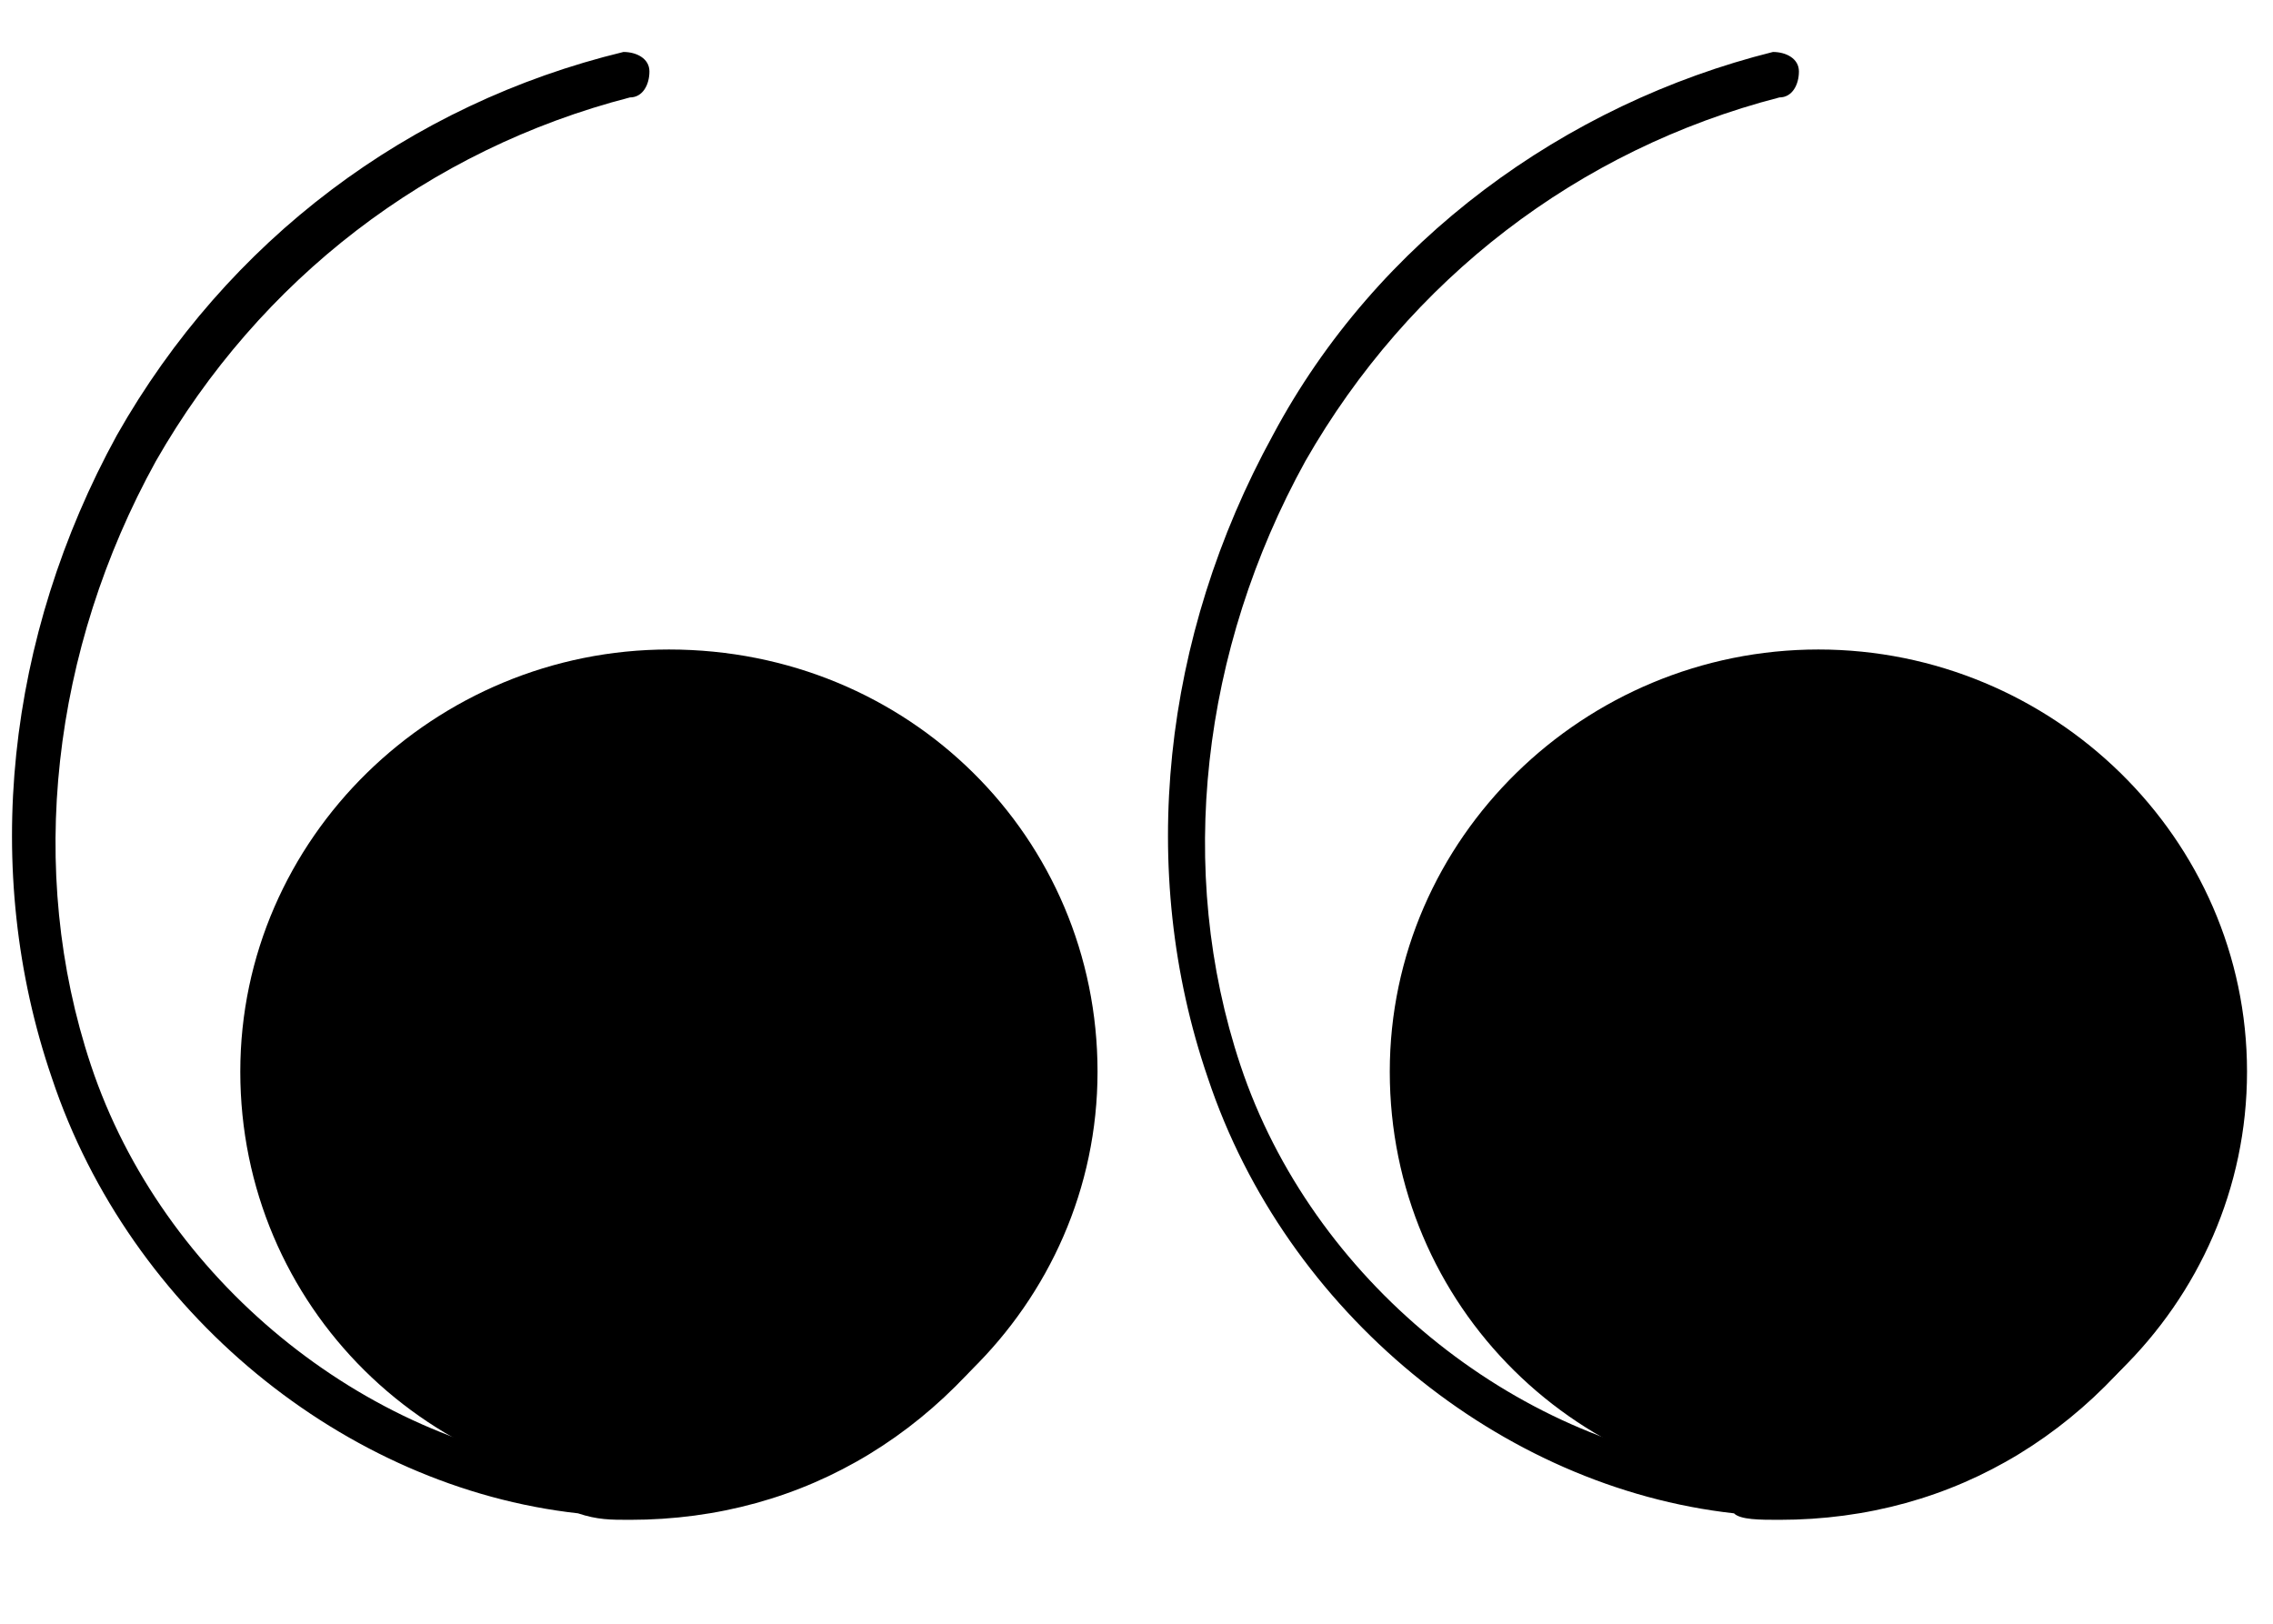
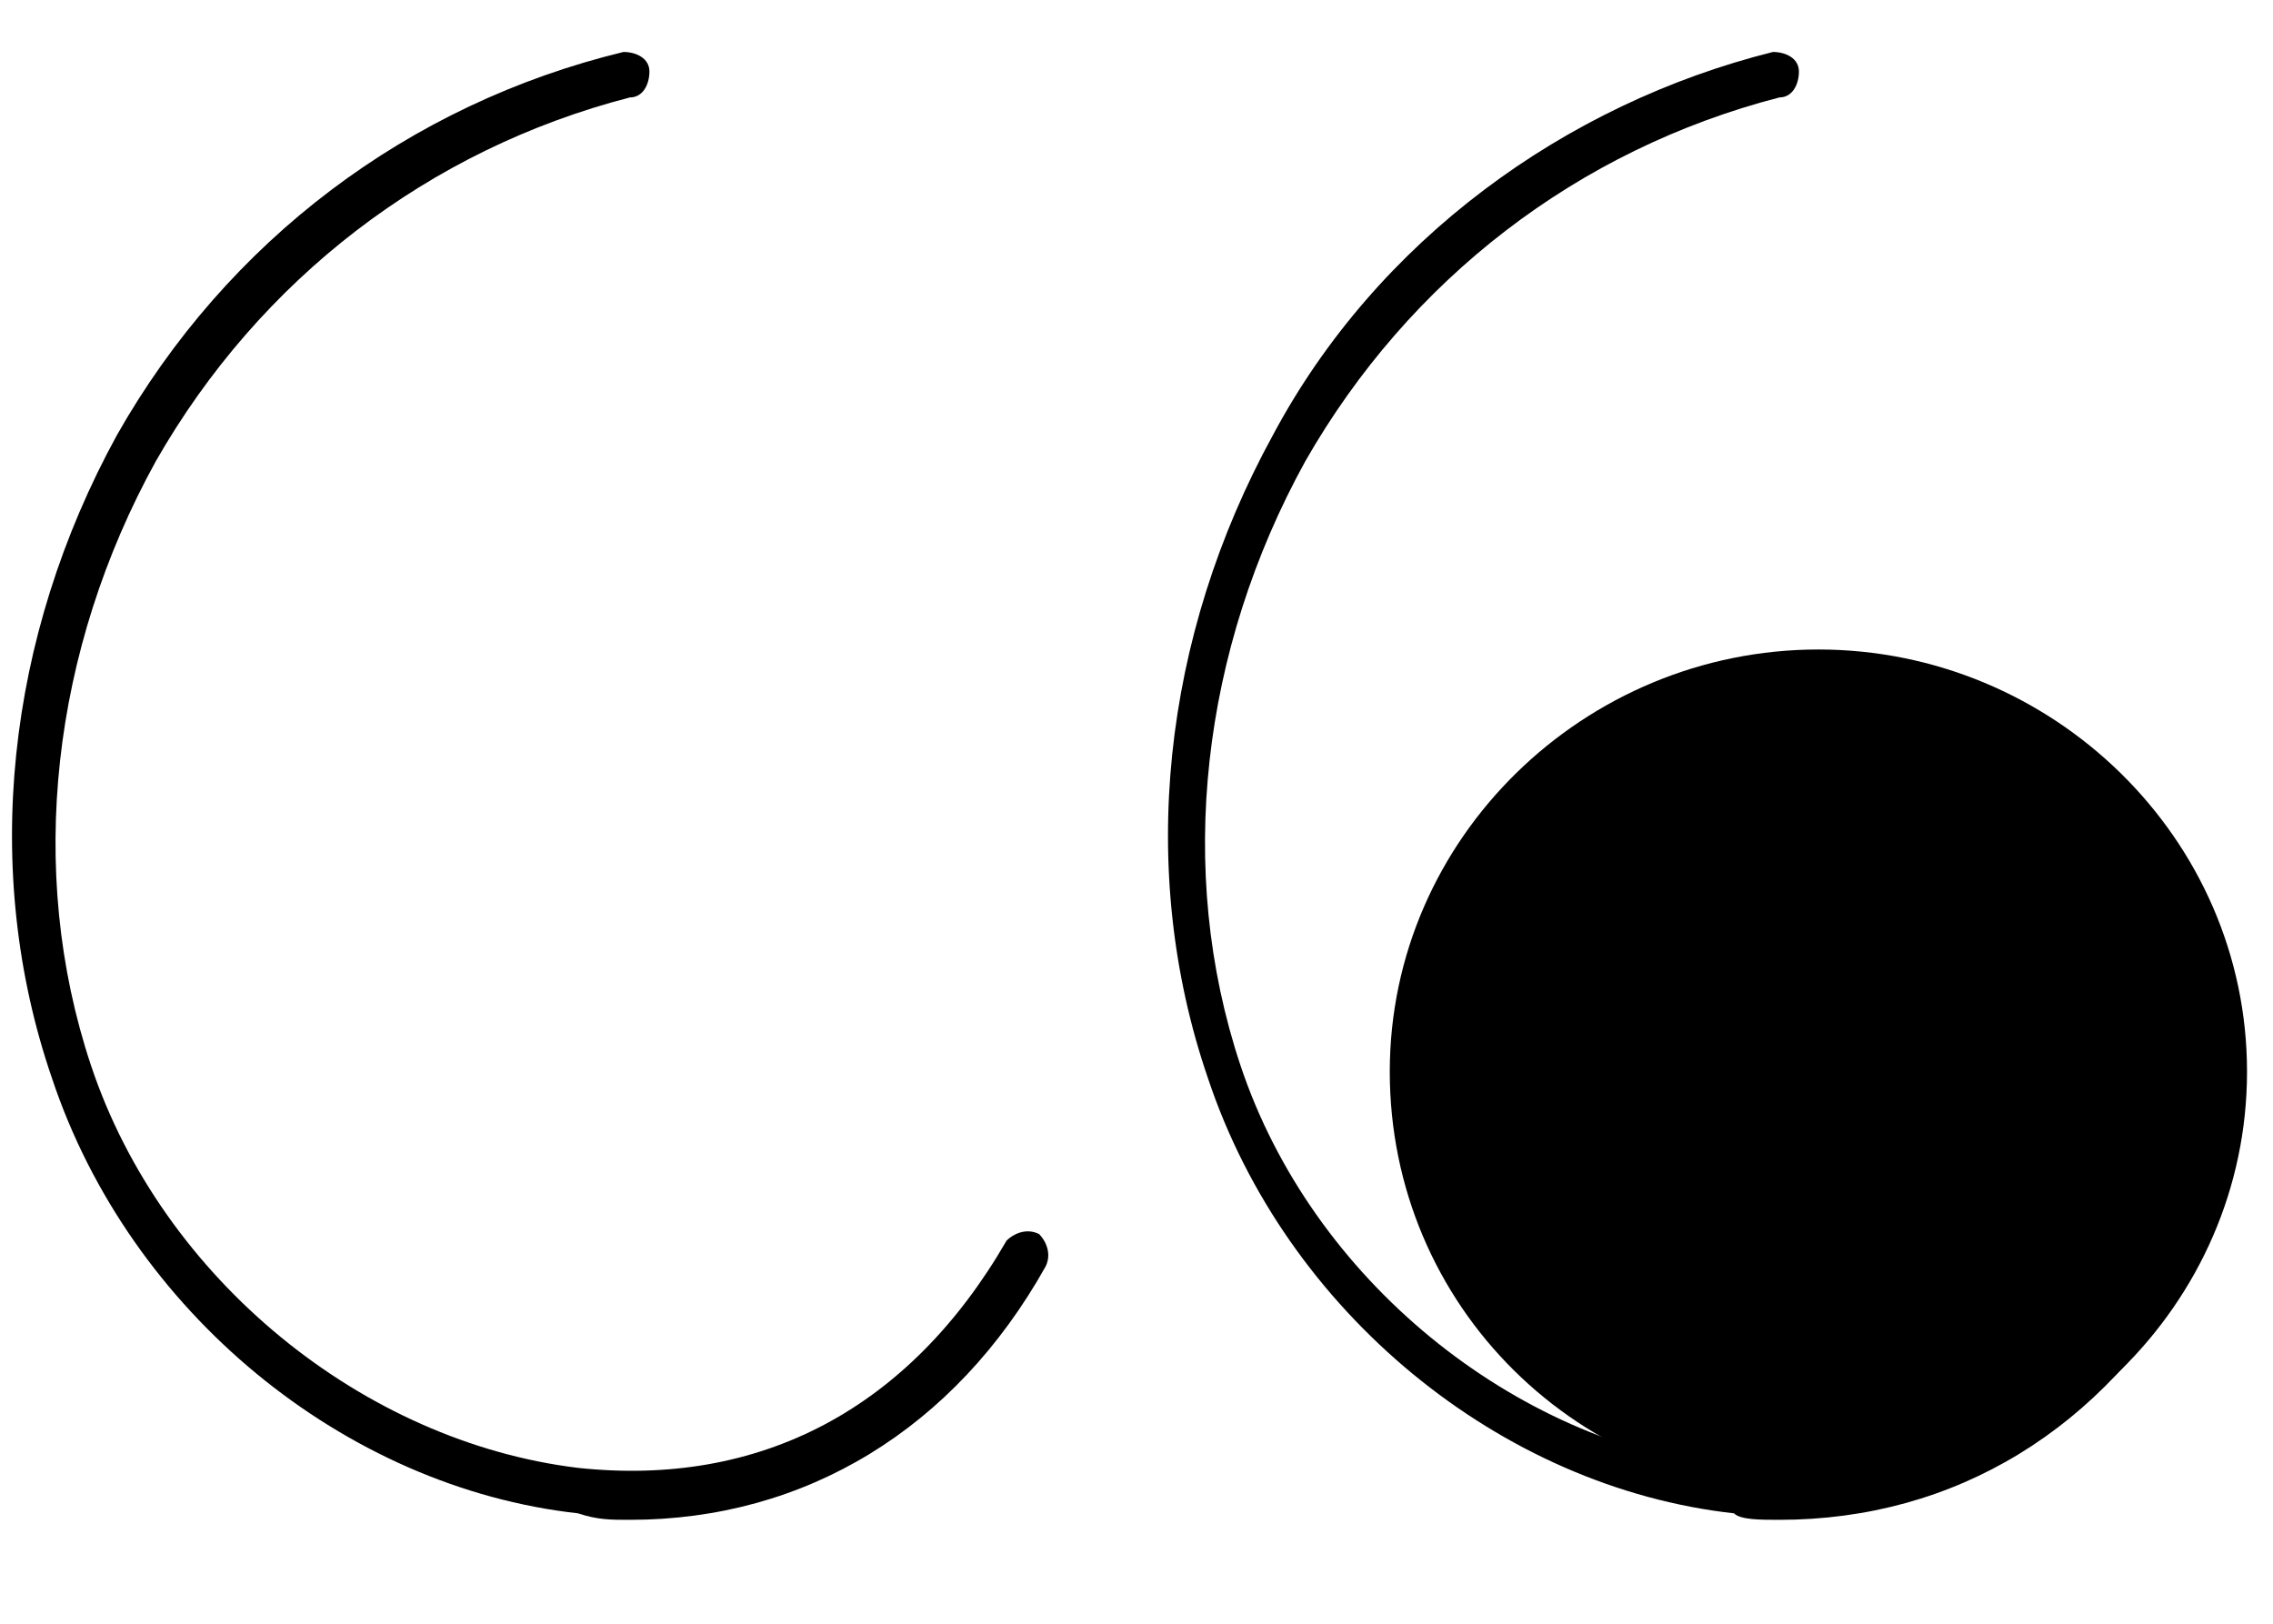
<svg xmlns="http://www.w3.org/2000/svg" id="Calque_1" x="0px" y="0px" viewBox="0 0 35 25" style="enable-background:new 0 0 35 25;" xml:space="preserve">
  <path d="M9.7,23.4c2.7,0,5-1.4,6.4-3.9c0.1-0.2,0-0.4-0.1-0.5c-0.2-0.1-0.4,0-0.5,0.1c-1.5,2.6-3.8,3.8-6.6,3.5 c-3.3-0.4-6.4-2.9-7.5-6.2c-1-3-0.6-6.4,1-9.3c1.6-2.8,4.2-4.8,7.3-5.6c0.2,0,0.3-0.2,0.3-0.4c0-0.2-0.2-0.3-0.4-0.3 C6.3,1.6,3.5,3.7,1.8,6.7c-1.7,3.1-2.1,6.7-1,9.9c1.2,3.6,4.5,6.3,8.1,6.7C9.2,23.4,9.4,23.4,9.7,23.4z" />
-   <path d="M16.9,16.5c0,3.6-3,6.5-6.6,6.5c-3.7,0-6.6-2.9-6.6-6.5c0-3.6,3-6.5,6.6-6.5C14,10,16.9,12.9,16.9,16.5z" />
  <path d="M27.4,23.4c2.7,0,5-1.4,6.4-3.9c0.1-0.2,0-0.4-0.1-0.5c-0.2-0.1-0.4,0-0.5,0.1c-1.5,2.6-3.8,3.8-6.6,3.5 c-3.3-0.4-6.4-2.9-7.5-6.2c-1-3-0.6-6.4,1-9.3c1.6-2.8,4.2-4.8,7.3-5.6c0.2,0,0.3-0.2,0.3-0.4c0-0.2-0.2-0.3-0.4-0.3 c-3.2,0.8-6.1,2.9-7.7,5.9c-1.7,3.1-2.1,6.7-1,9.9c1.2,3.6,4.5,6.3,8.1,6.7C26.8,23.4,27.1,23.4,27.4,23.4z" />
  <path d="M34.6,16.5c0,3.6-3,6.5-6.6,6.5c-3.7,0-6.6-2.9-6.6-6.5c0-3.6,3-6.5,6.6-6.5C31.6,10,34.6,12.9,34.6,16.5z" />
</svg>